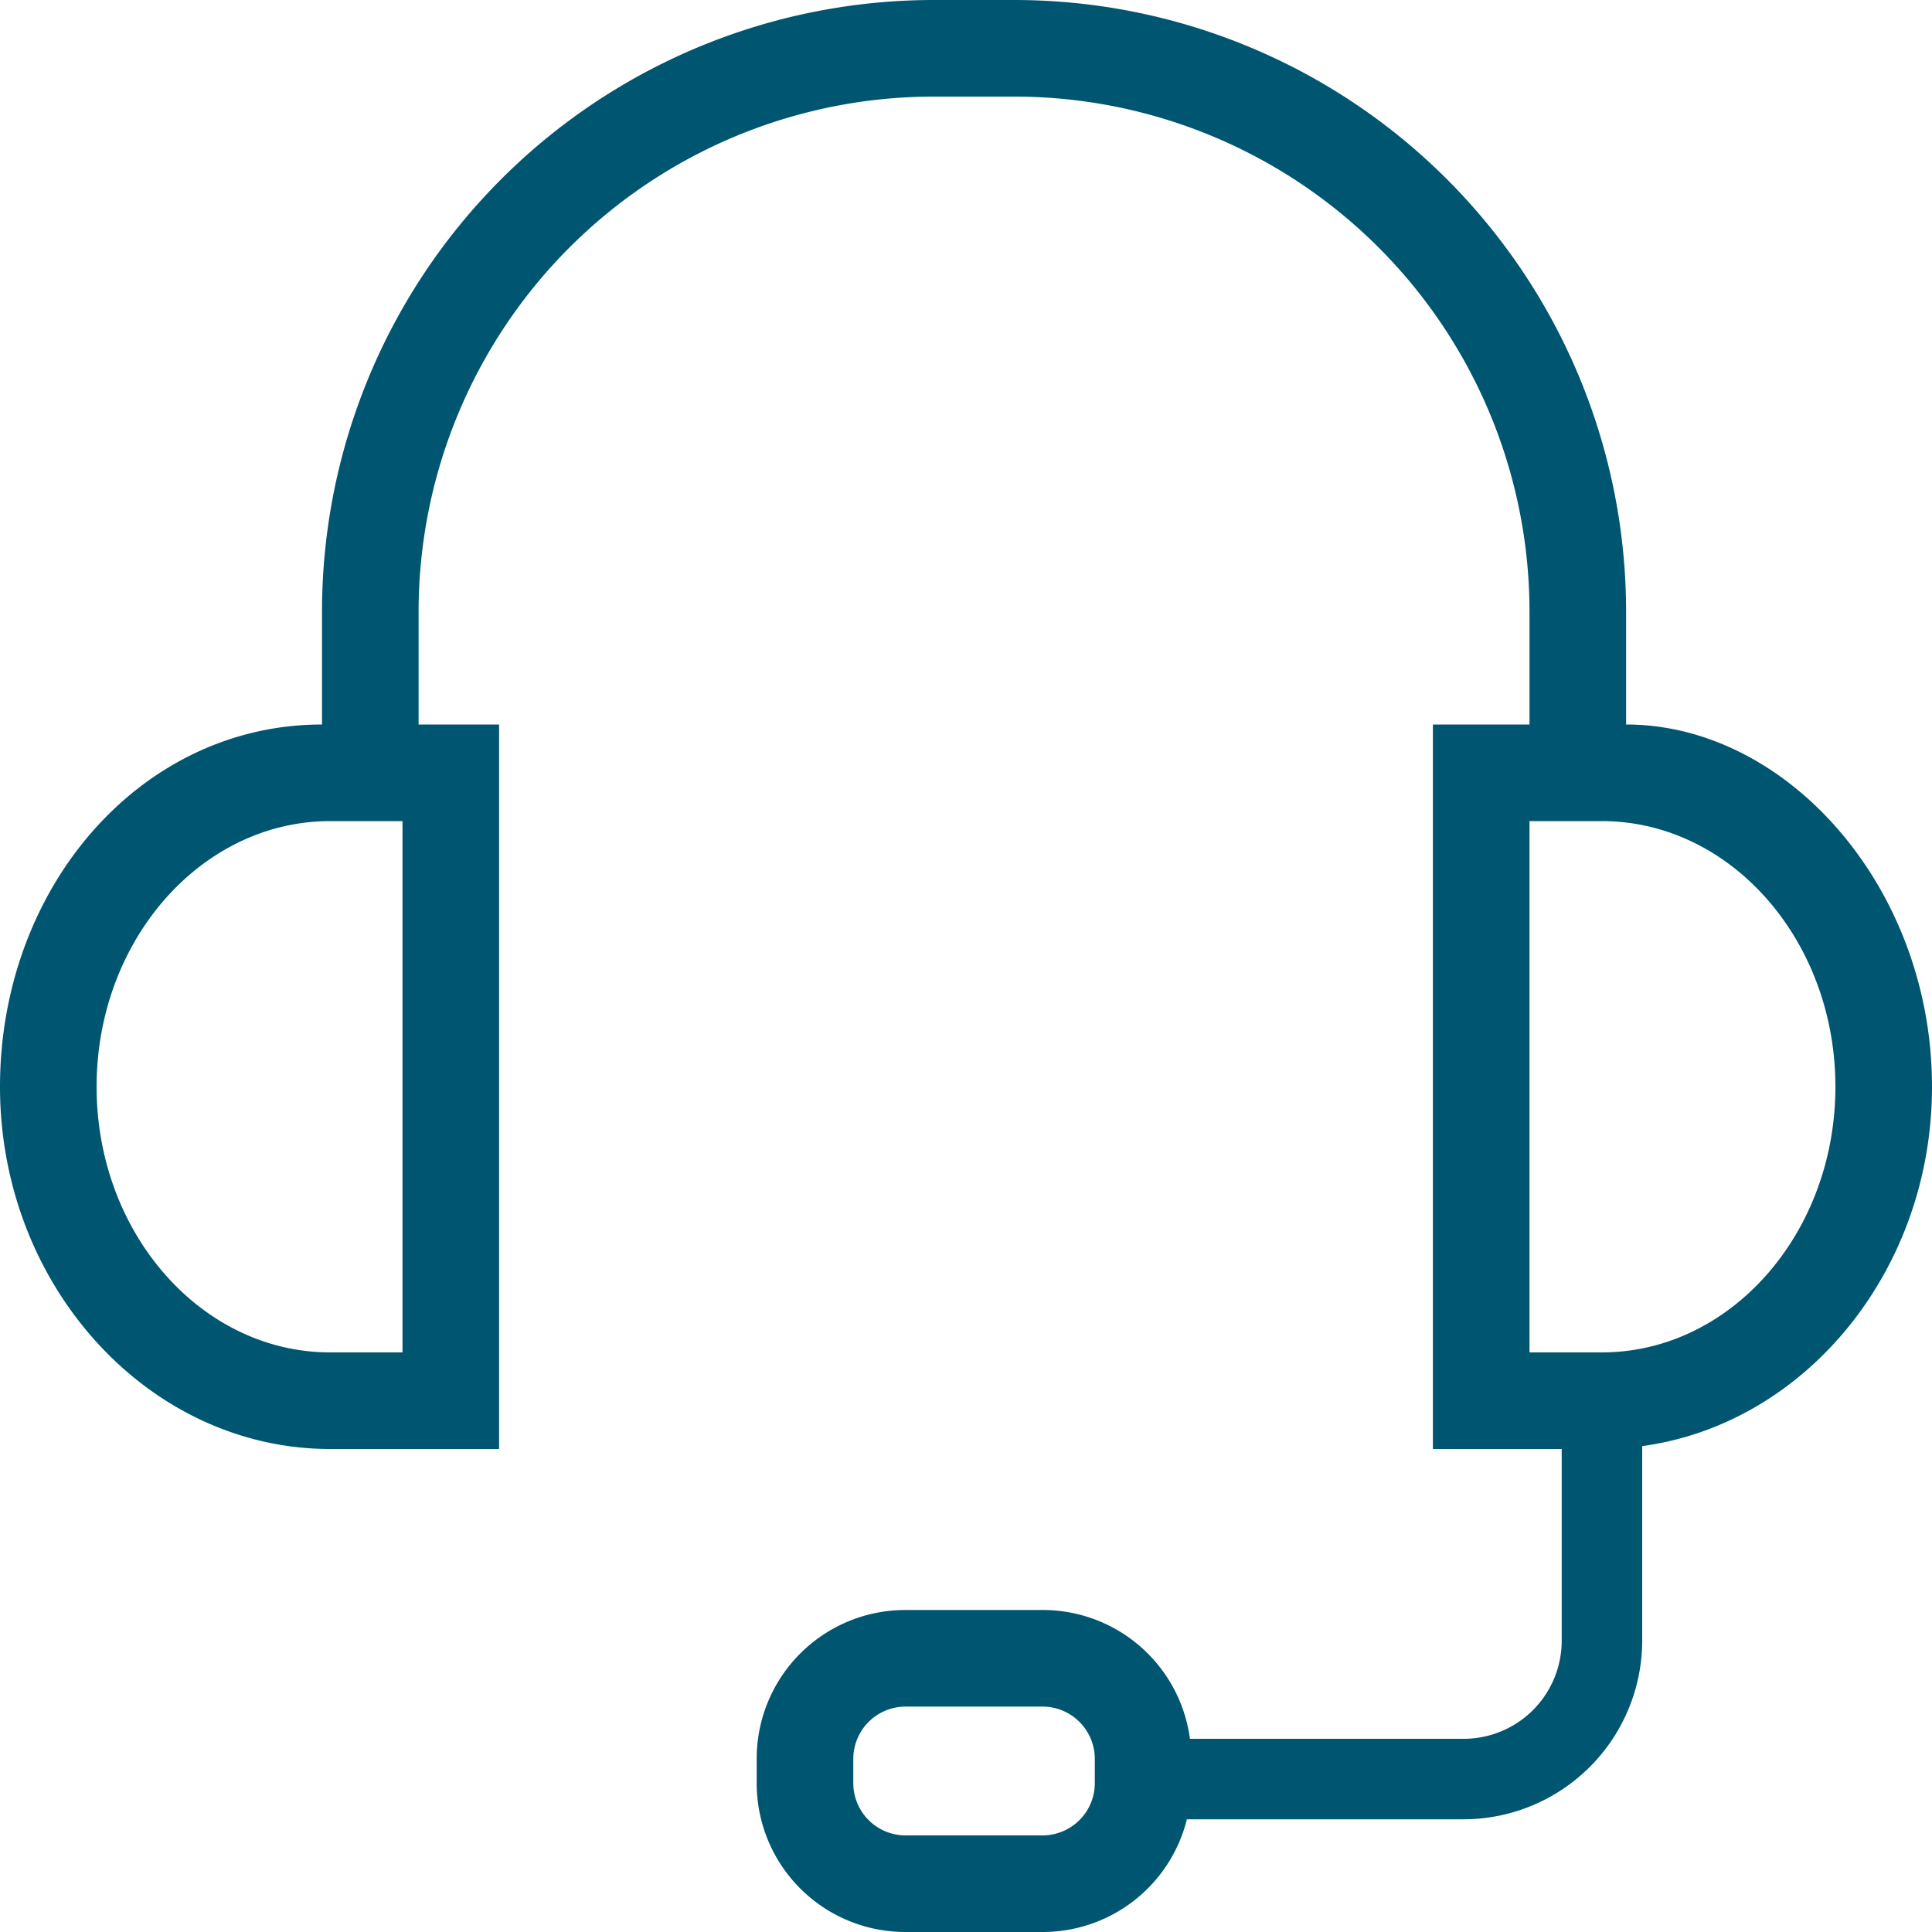
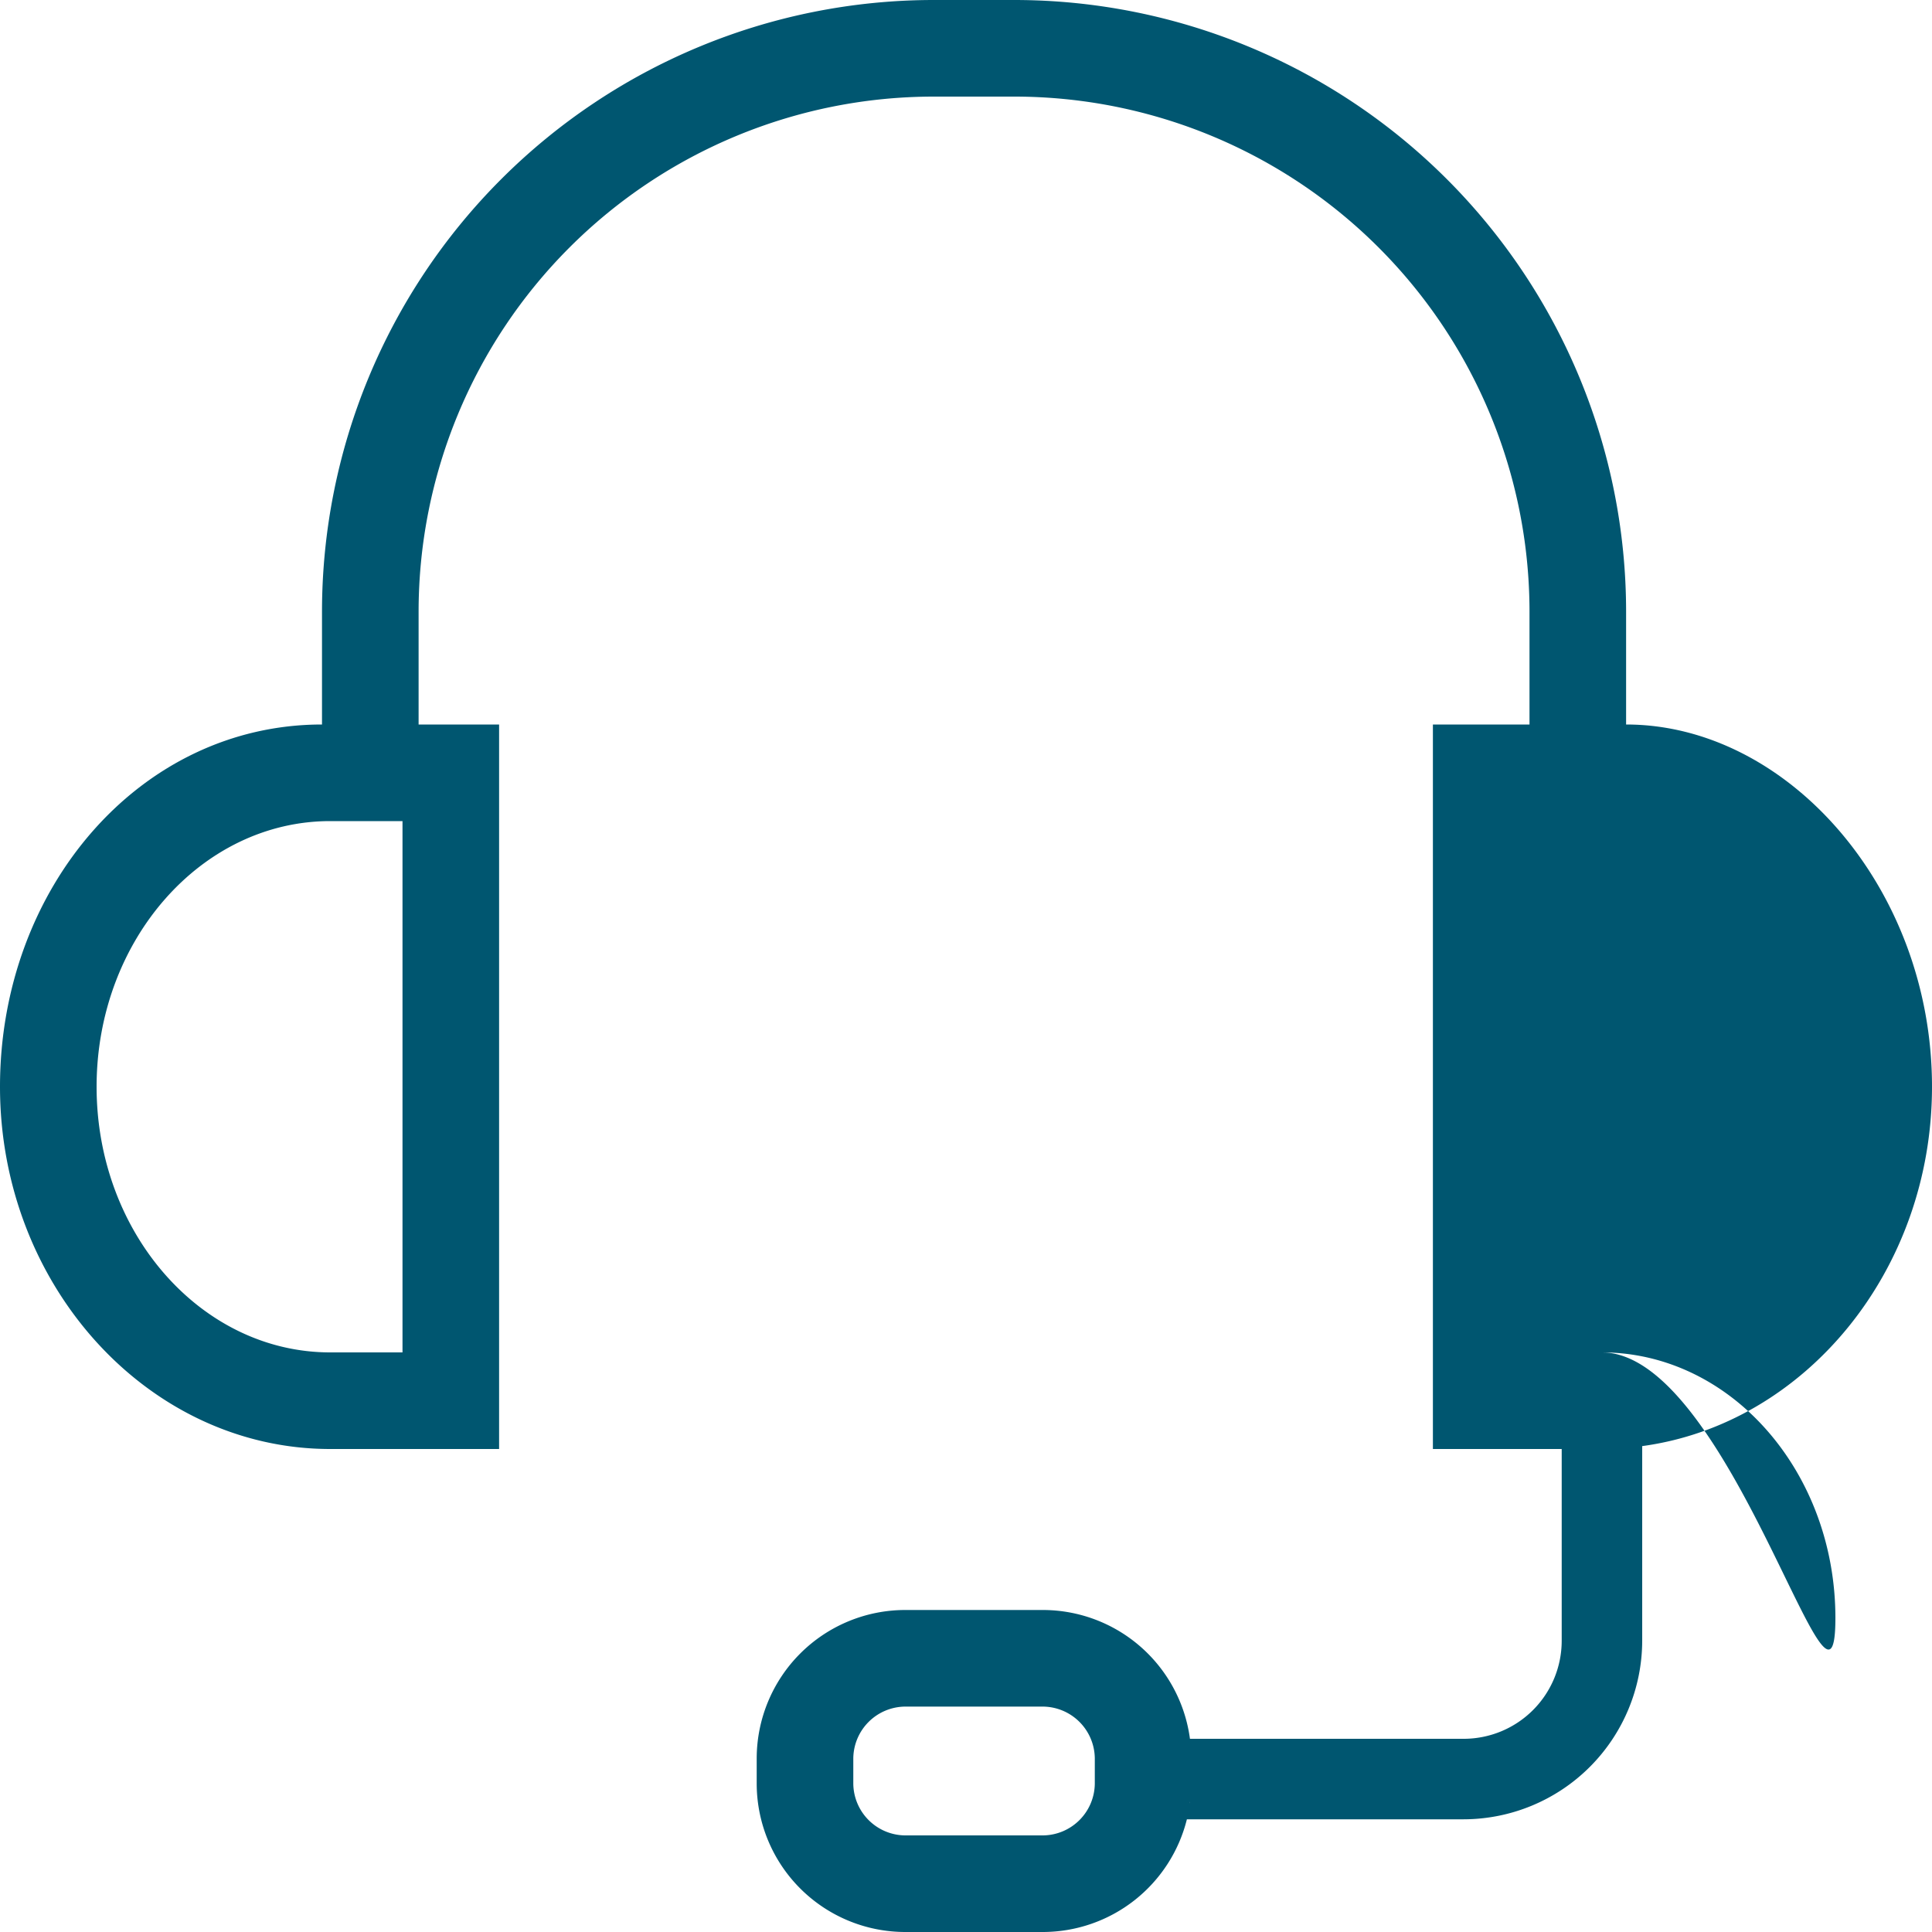
<svg xmlns="http://www.w3.org/2000/svg" viewBox="0 0 120 120">
  <defs>
    <style>.cls-1{fill:#005670;}</style>
  </defs>
  <title>NAVUM_Icons_Übersicht</title>
  <g id="Ebene_1" data-name="Ebene 1">
-     <path class="cls-1" d="M101,45V38A38,38,0,0,0,63,0H58A38,38,0,0,0,20,38v7C8.72,45,0,55.13,0,67.5H0C0,79.88,9.23,90,20.51,90H31V45H26V38A32,32,0,0,1,58,6h5A32,32,0,0,1,95,38v7H89V90h8v11.91A6.09,6.09,0,0,1,90.91,108h-17a9.22,9.22,0,0,0-9.11-8H56.2a9.23,9.23,0,0,0-9.2,9.2v1.6a9.23,9.23,0,0,0,9.2,9.2h8.6a9.23,9.23,0,0,0,8.92-7H90.91A11.11,11.11,0,0,0,102,101.91V89.82h0c10.11-1.37,18-10.88,18-22.32h0C120,55.13,111,45,101,45ZM25,84H20.51C12.51,84,6,76.6,6,67.5S12.51,51,20.51,51H25Zm43,26.8a3.25,3.25,0,0,1-3.2,3.2H56.2a3.25,3.25,0,0,1-3.2-3.2v-1.6a3.25,3.25,0,0,1,3.2-3.2h8.6a3.25,3.25,0,0,1,3.2,3.2ZM73.91,112s0-.06,0-.09S73.92,112,73.91,112Zm26.81-22h0Zm-1.23-6H95V51h4.49c8,0,14.51,7.4,14.51,16.5S107.49,84,99.49,84Z" />
+     <path class="cls-1" d="M101,45V38A38,38,0,0,0,63,0H58A38,38,0,0,0,20,38v7C8.72,45,0,55.13,0,67.5H0C0,79.88,9.23,90,20.51,90H31V45H26V38A32,32,0,0,1,58,6h5A32,32,0,0,1,95,38v7H89V90h8v11.91A6.09,6.09,0,0,1,90.91,108h-17a9.22,9.22,0,0,0-9.11-8H56.2a9.23,9.23,0,0,0-9.2,9.2v1.6a9.23,9.23,0,0,0,9.2,9.2h8.6a9.23,9.23,0,0,0,8.92-7H90.91A11.11,11.11,0,0,0,102,101.91V89.82h0c10.11-1.37,18-10.88,18-22.32h0C120,55.13,111,45,101,45ZM25,84H20.51C12.51,84,6,76.6,6,67.5S12.51,51,20.51,51H25Zm43,26.8a3.25,3.25,0,0,1-3.2,3.2H56.2a3.25,3.25,0,0,1-3.2-3.2v-1.6a3.25,3.25,0,0,1,3.2-3.2h8.6a3.25,3.25,0,0,1,3.2,3.2ZM73.91,112s0-.06,0-.09S73.92,112,73.91,112Zm26.81-22h0Zm-1.23-6H95h4.49c8,0,14.51,7.4,14.51,16.5S107.49,84,99.49,84Z" />
  </g>
</svg>